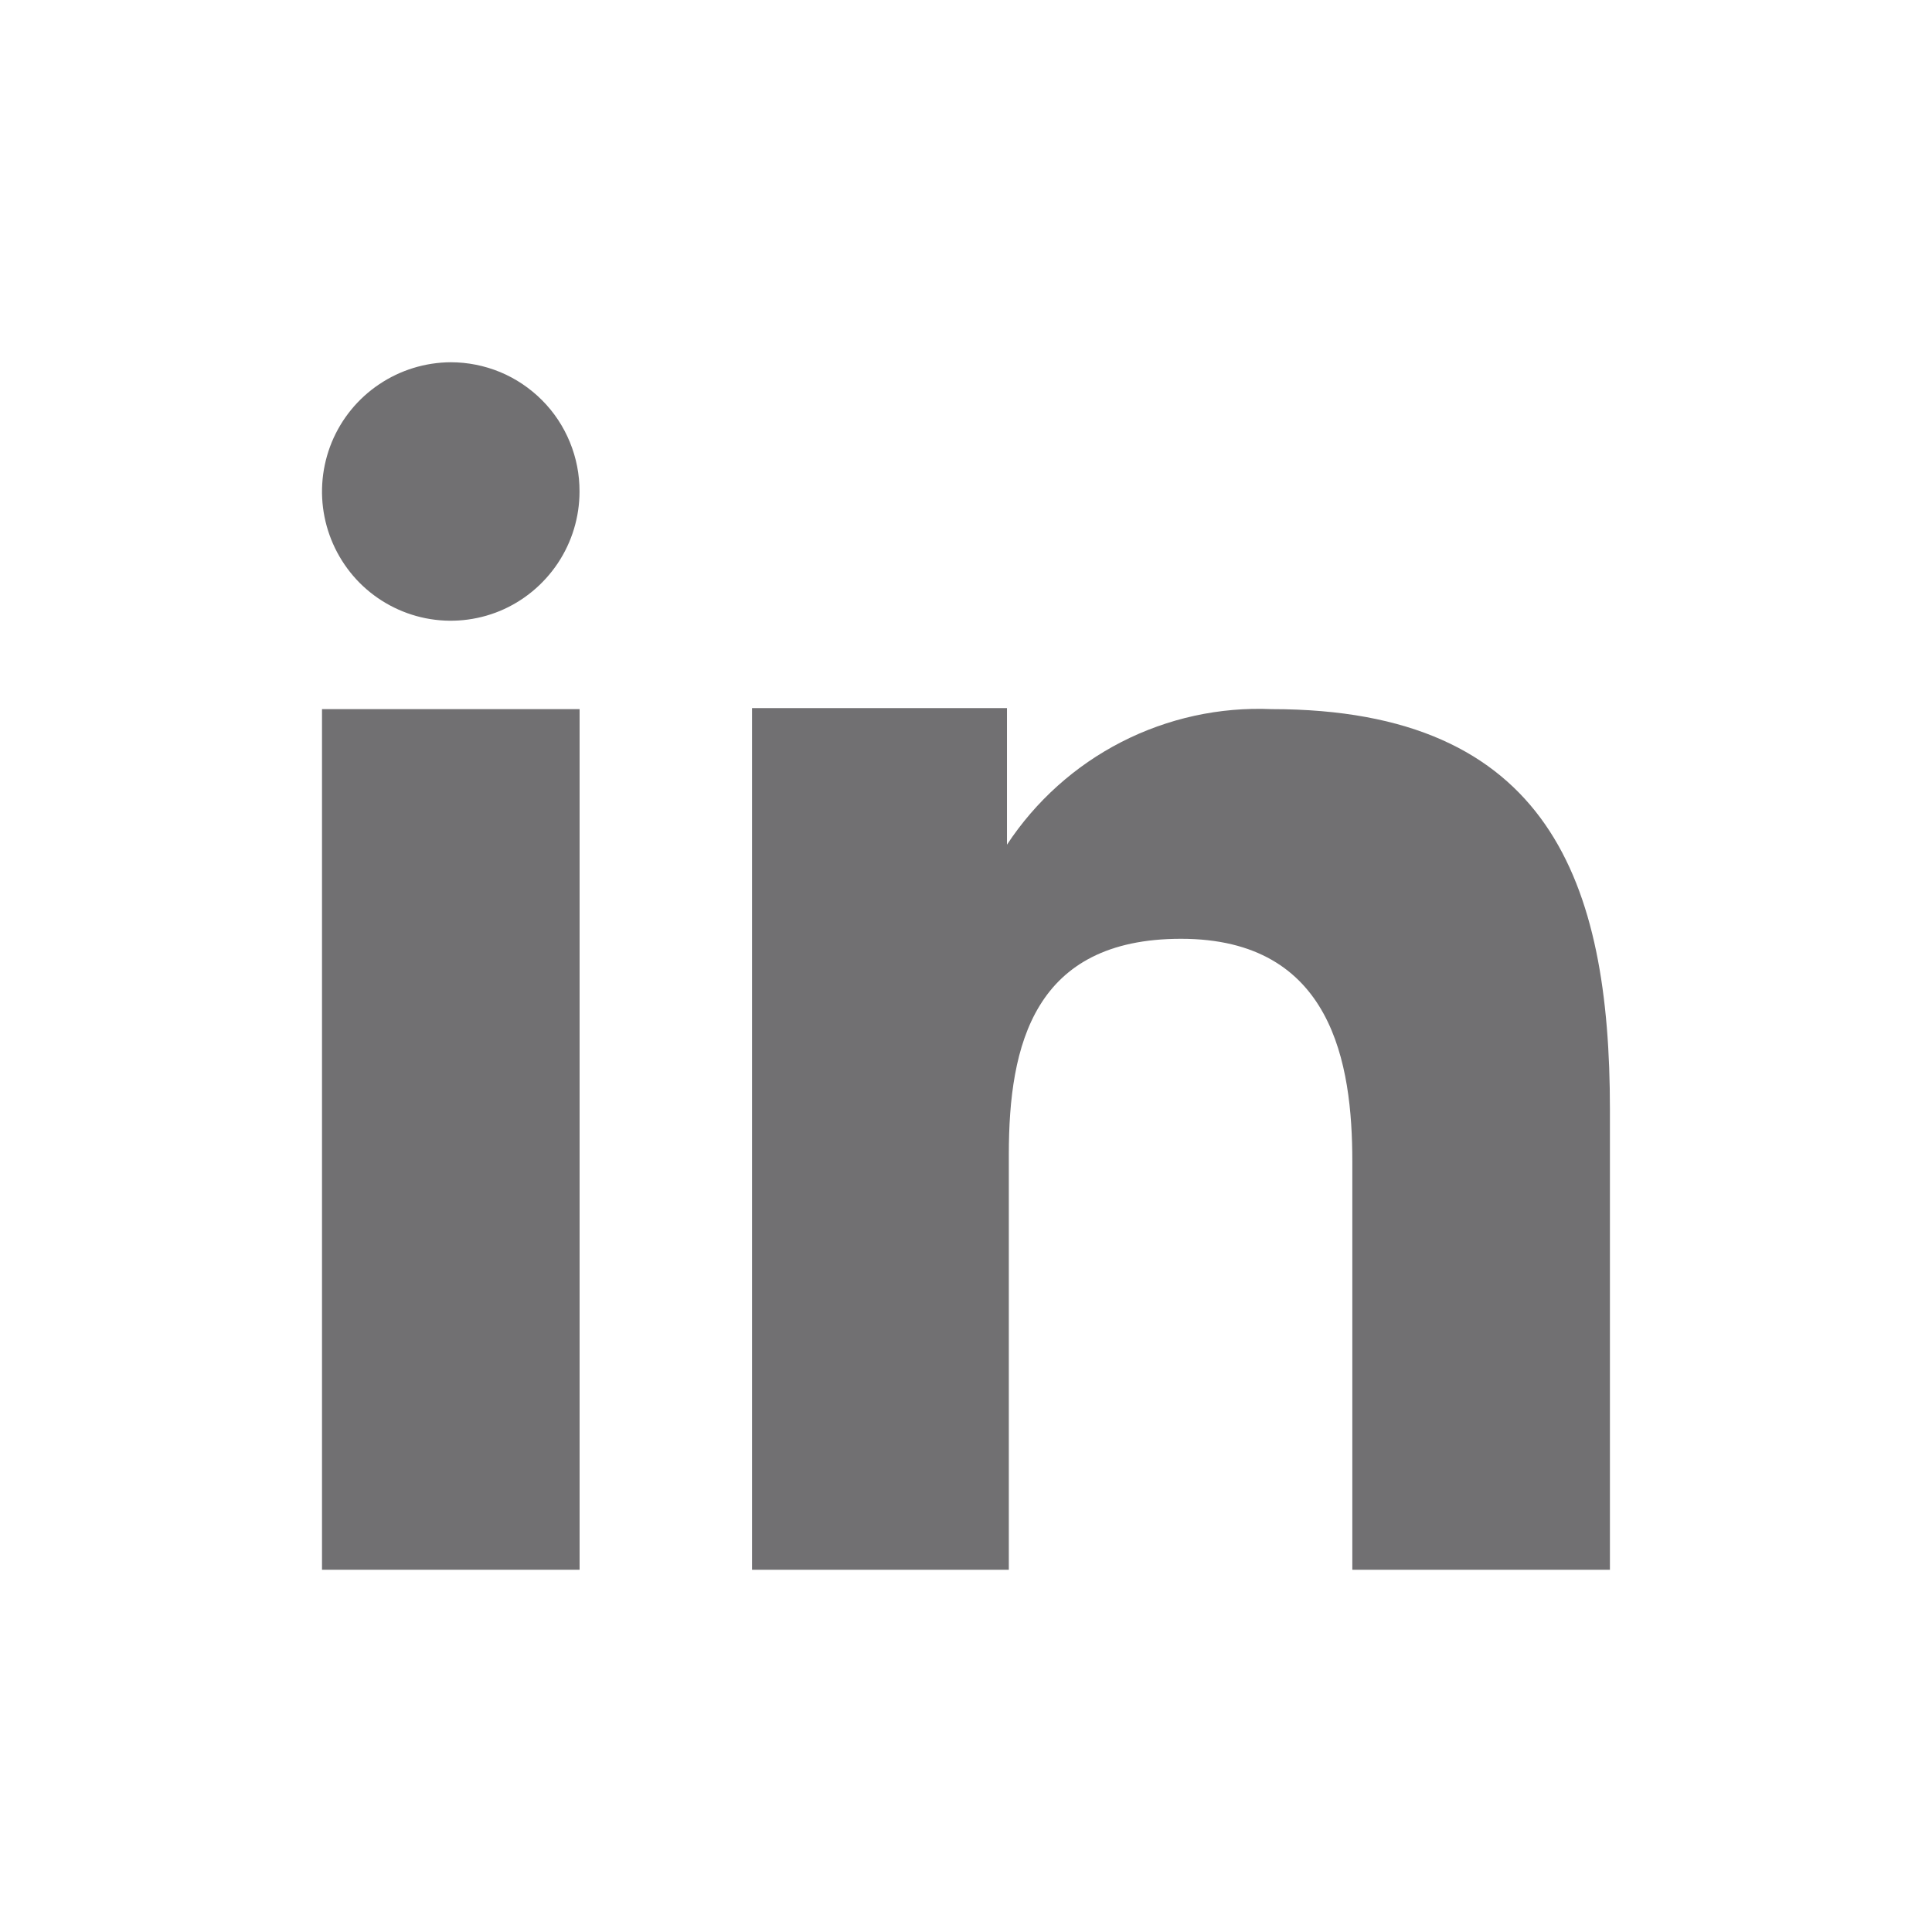
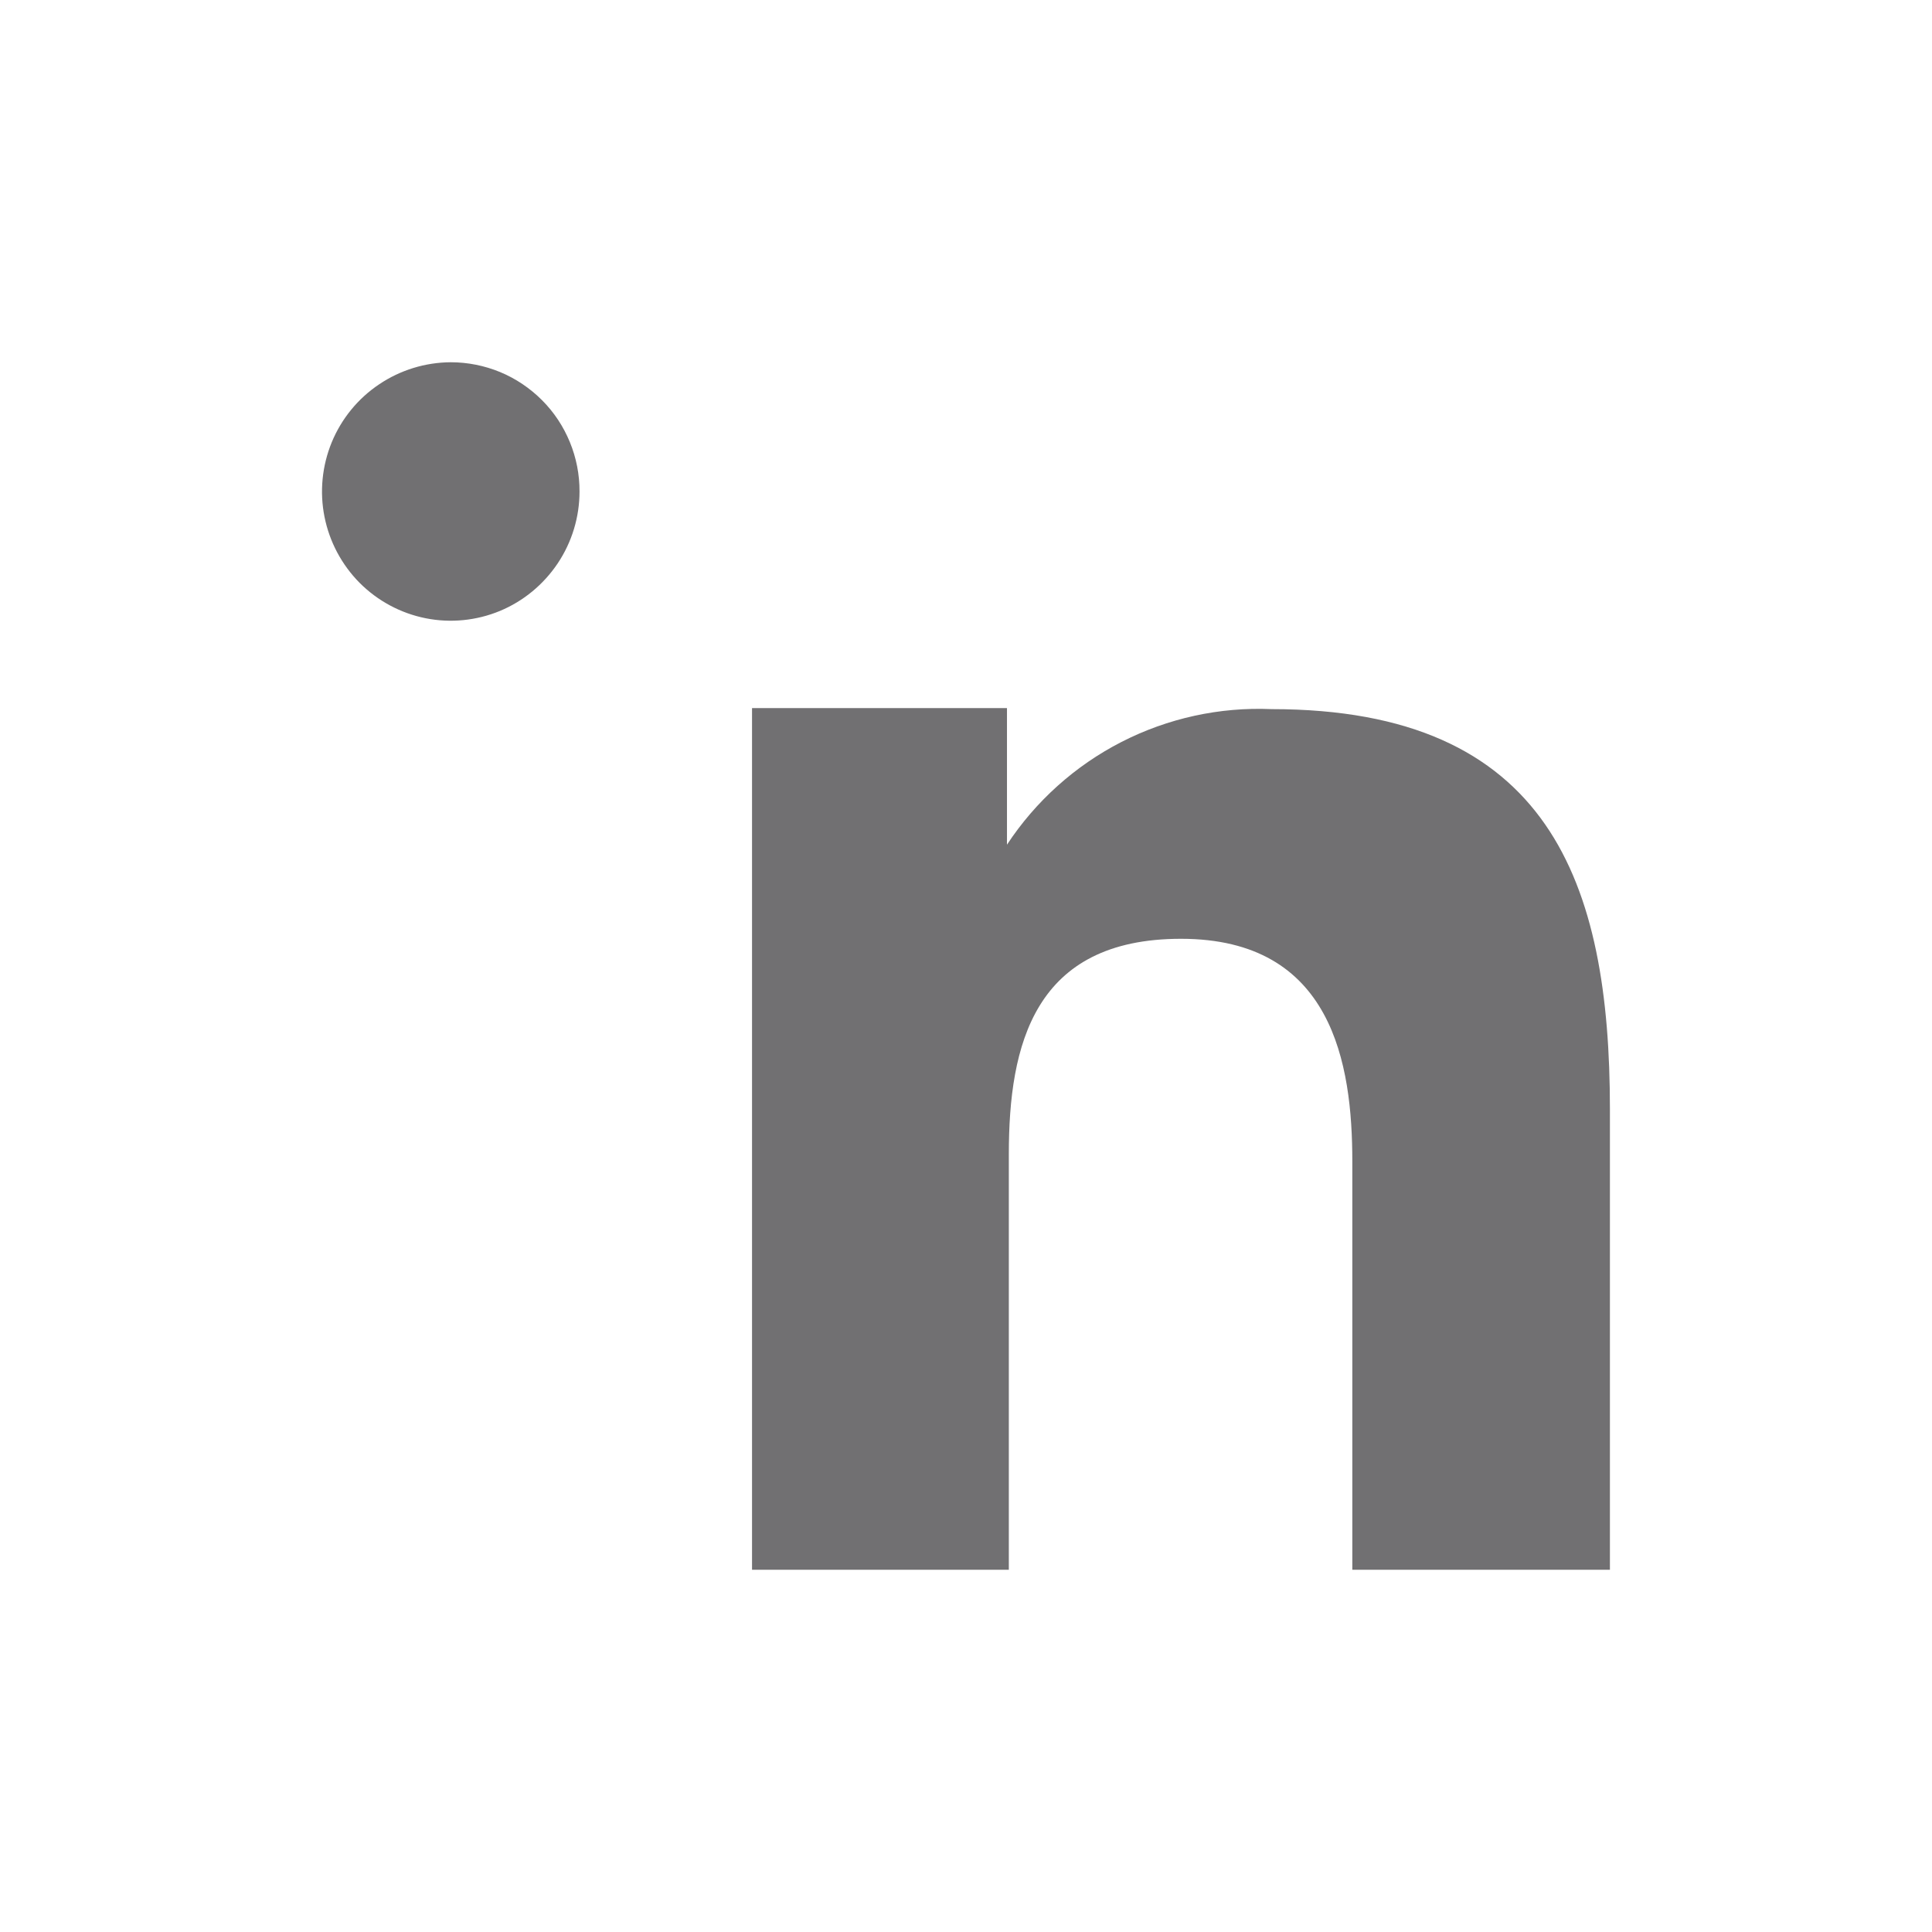
<svg xmlns="http://www.w3.org/2000/svg" width="24" height="24" viewBox="0 0 24 24" fill="none">
  <path fill-rule="evenodd" clip-rule="evenodd" d="M12.509 8.796V10.493C12.865 9.952 13.355 9.512 13.931 9.217C14.507 8.922 15.15 8.781 15.797 8.809C19.252 8.809 19.999 10.969 19.999 13.779V19.5H16.799V14.428C16.799 13.218 16.555 11.662 14.671 11.662C12.844 11.662 12.532 12.979 12.532 14.338V19.5H9.342V8.796H12.509ZM7.199 6.106C7.199 6.423 7.105 6.733 6.929 6.997C6.753 7.26 6.504 7.467 6.211 7.589C5.919 7.71 5.597 7.742 5.287 7.68C4.977 7.618 4.692 7.465 4.468 7.241C4.245 7.016 4.093 6.731 4.031 6.42C3.969 6.109 4.001 5.787 4.121 5.494C4.242 5.201 4.447 4.95 4.71 4.774C4.973 4.597 5.282 4.502 5.599 4.5C5.81 4.5 6.019 4.542 6.213 4.622C6.408 4.703 6.584 4.822 6.733 4.971C6.882 5.12 6.999 5.297 7.079 5.492C7.159 5.687 7.2 5.895 7.199 6.106Z" fill="#717072" />
-   <path d="M7.2 8.809H4V19.5H7.2V8.809Z" fill="#717072" />
</svg>